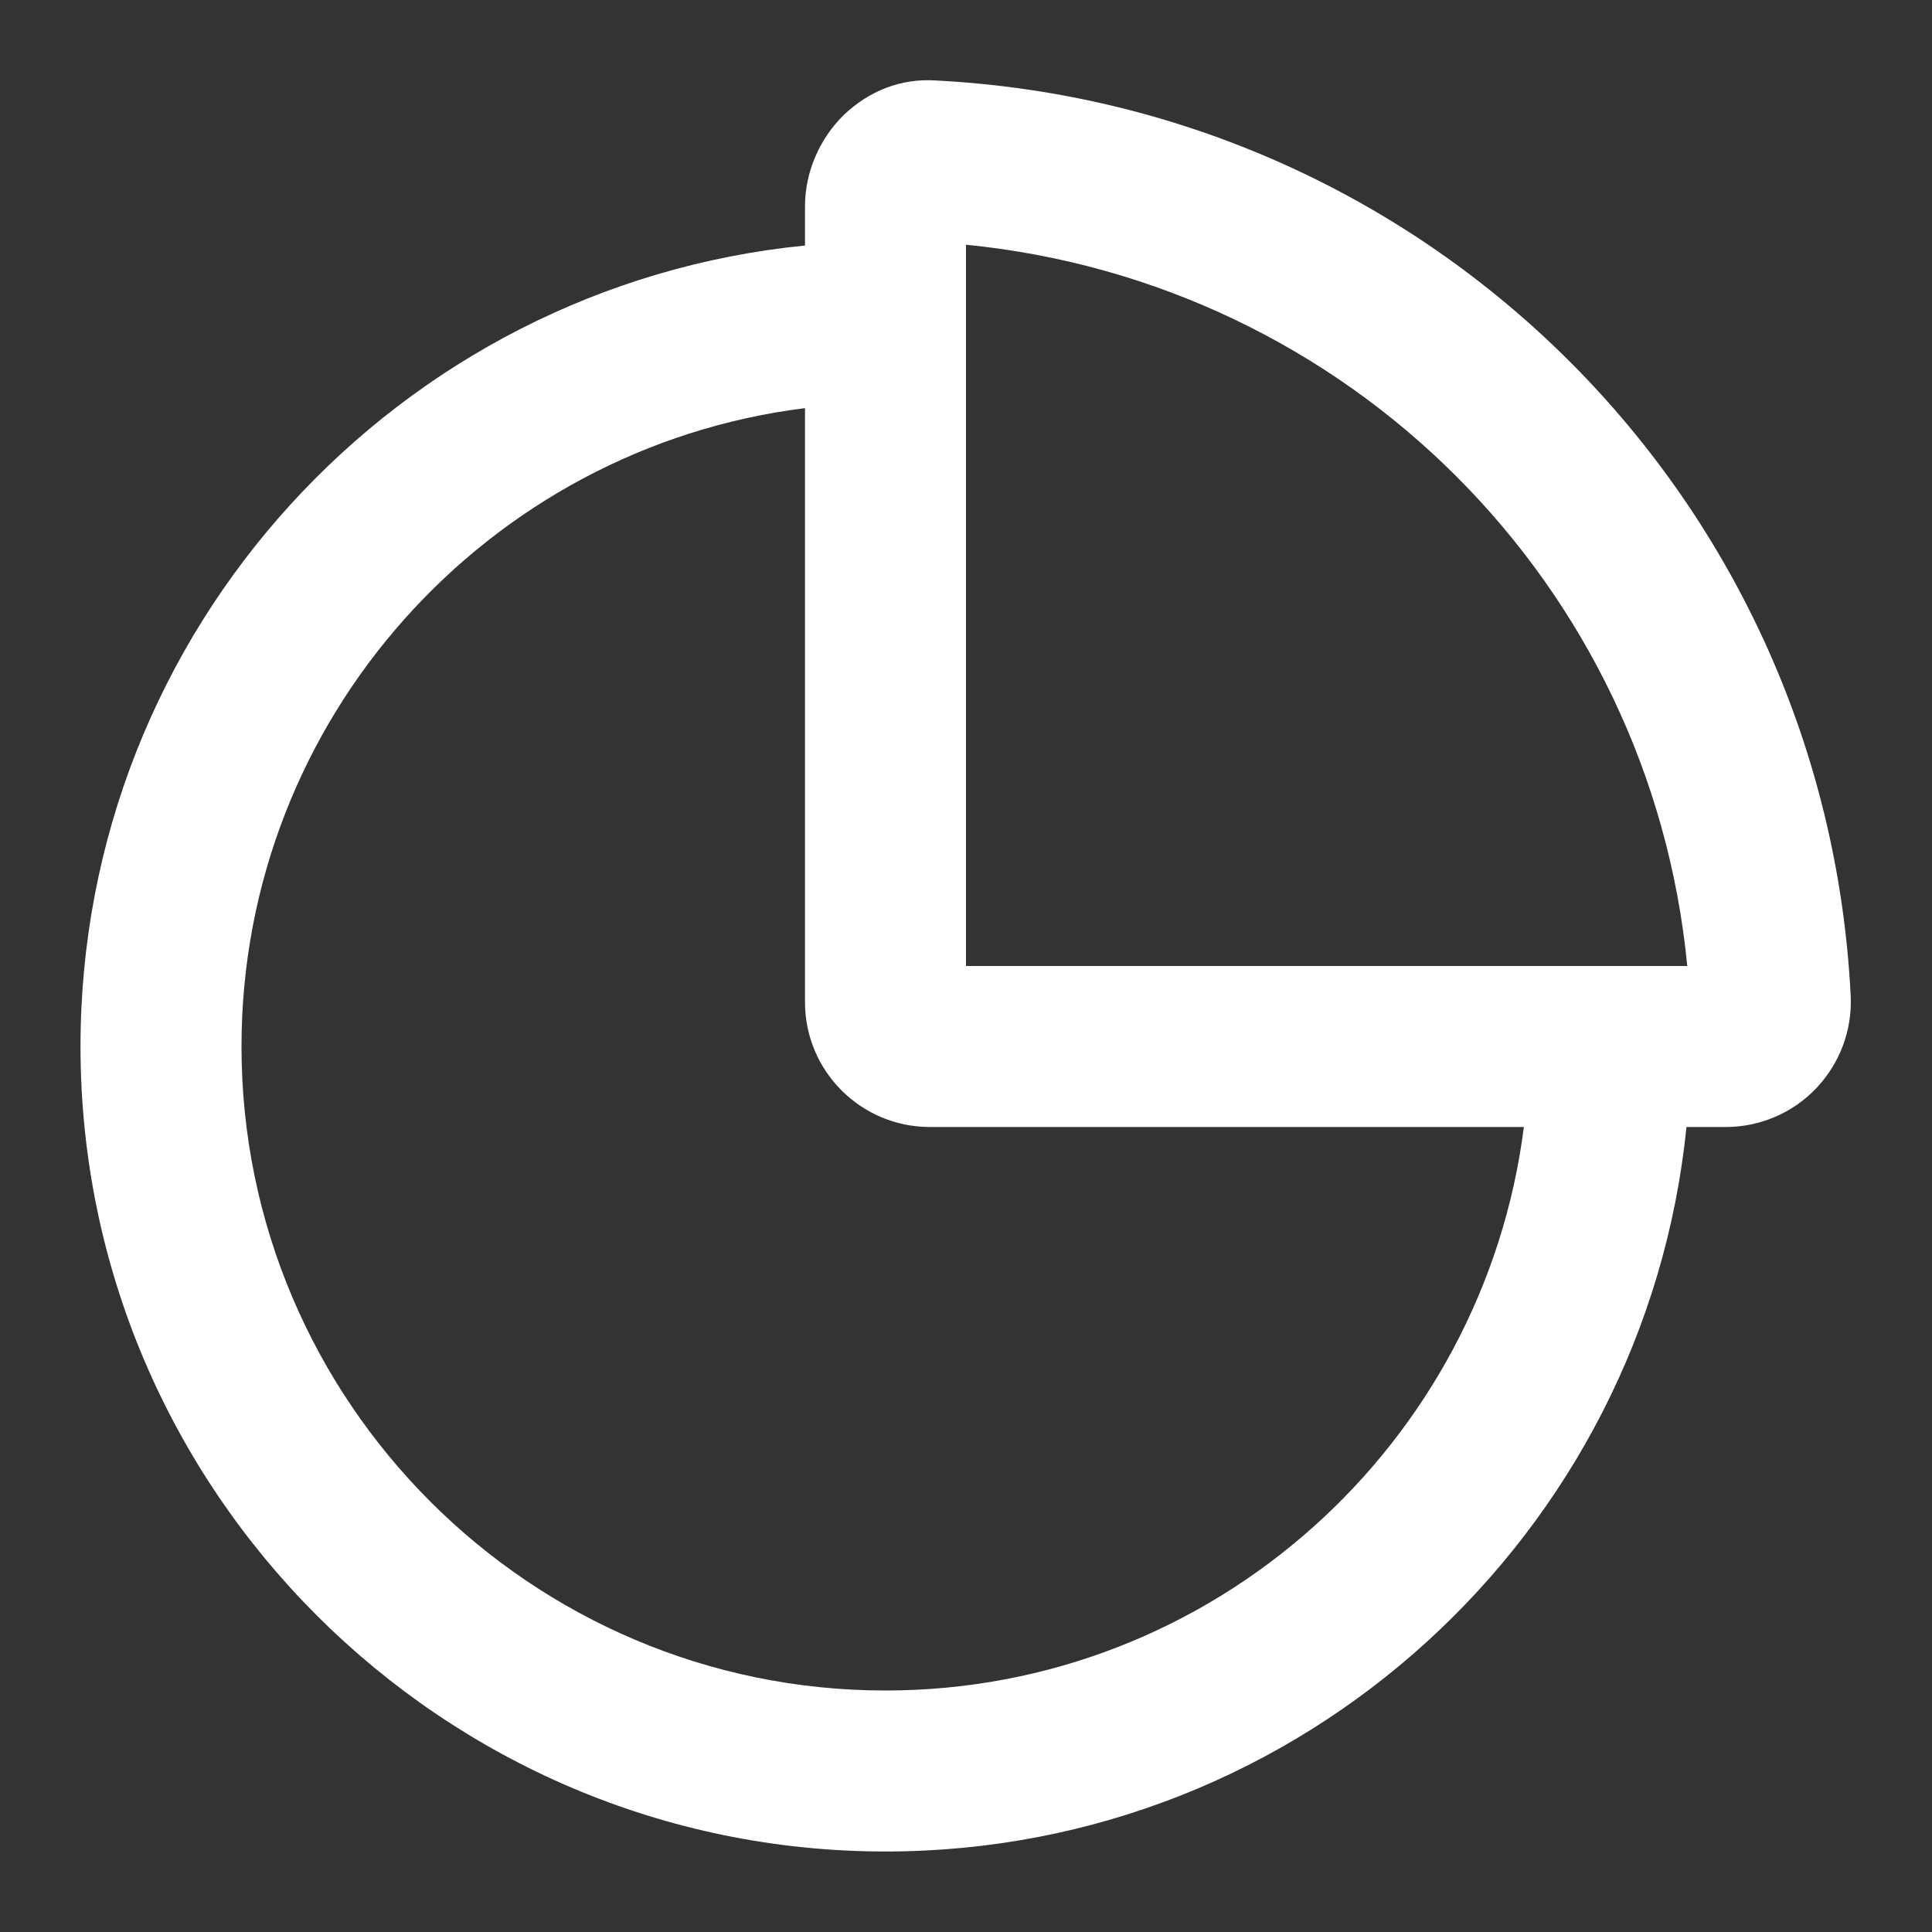
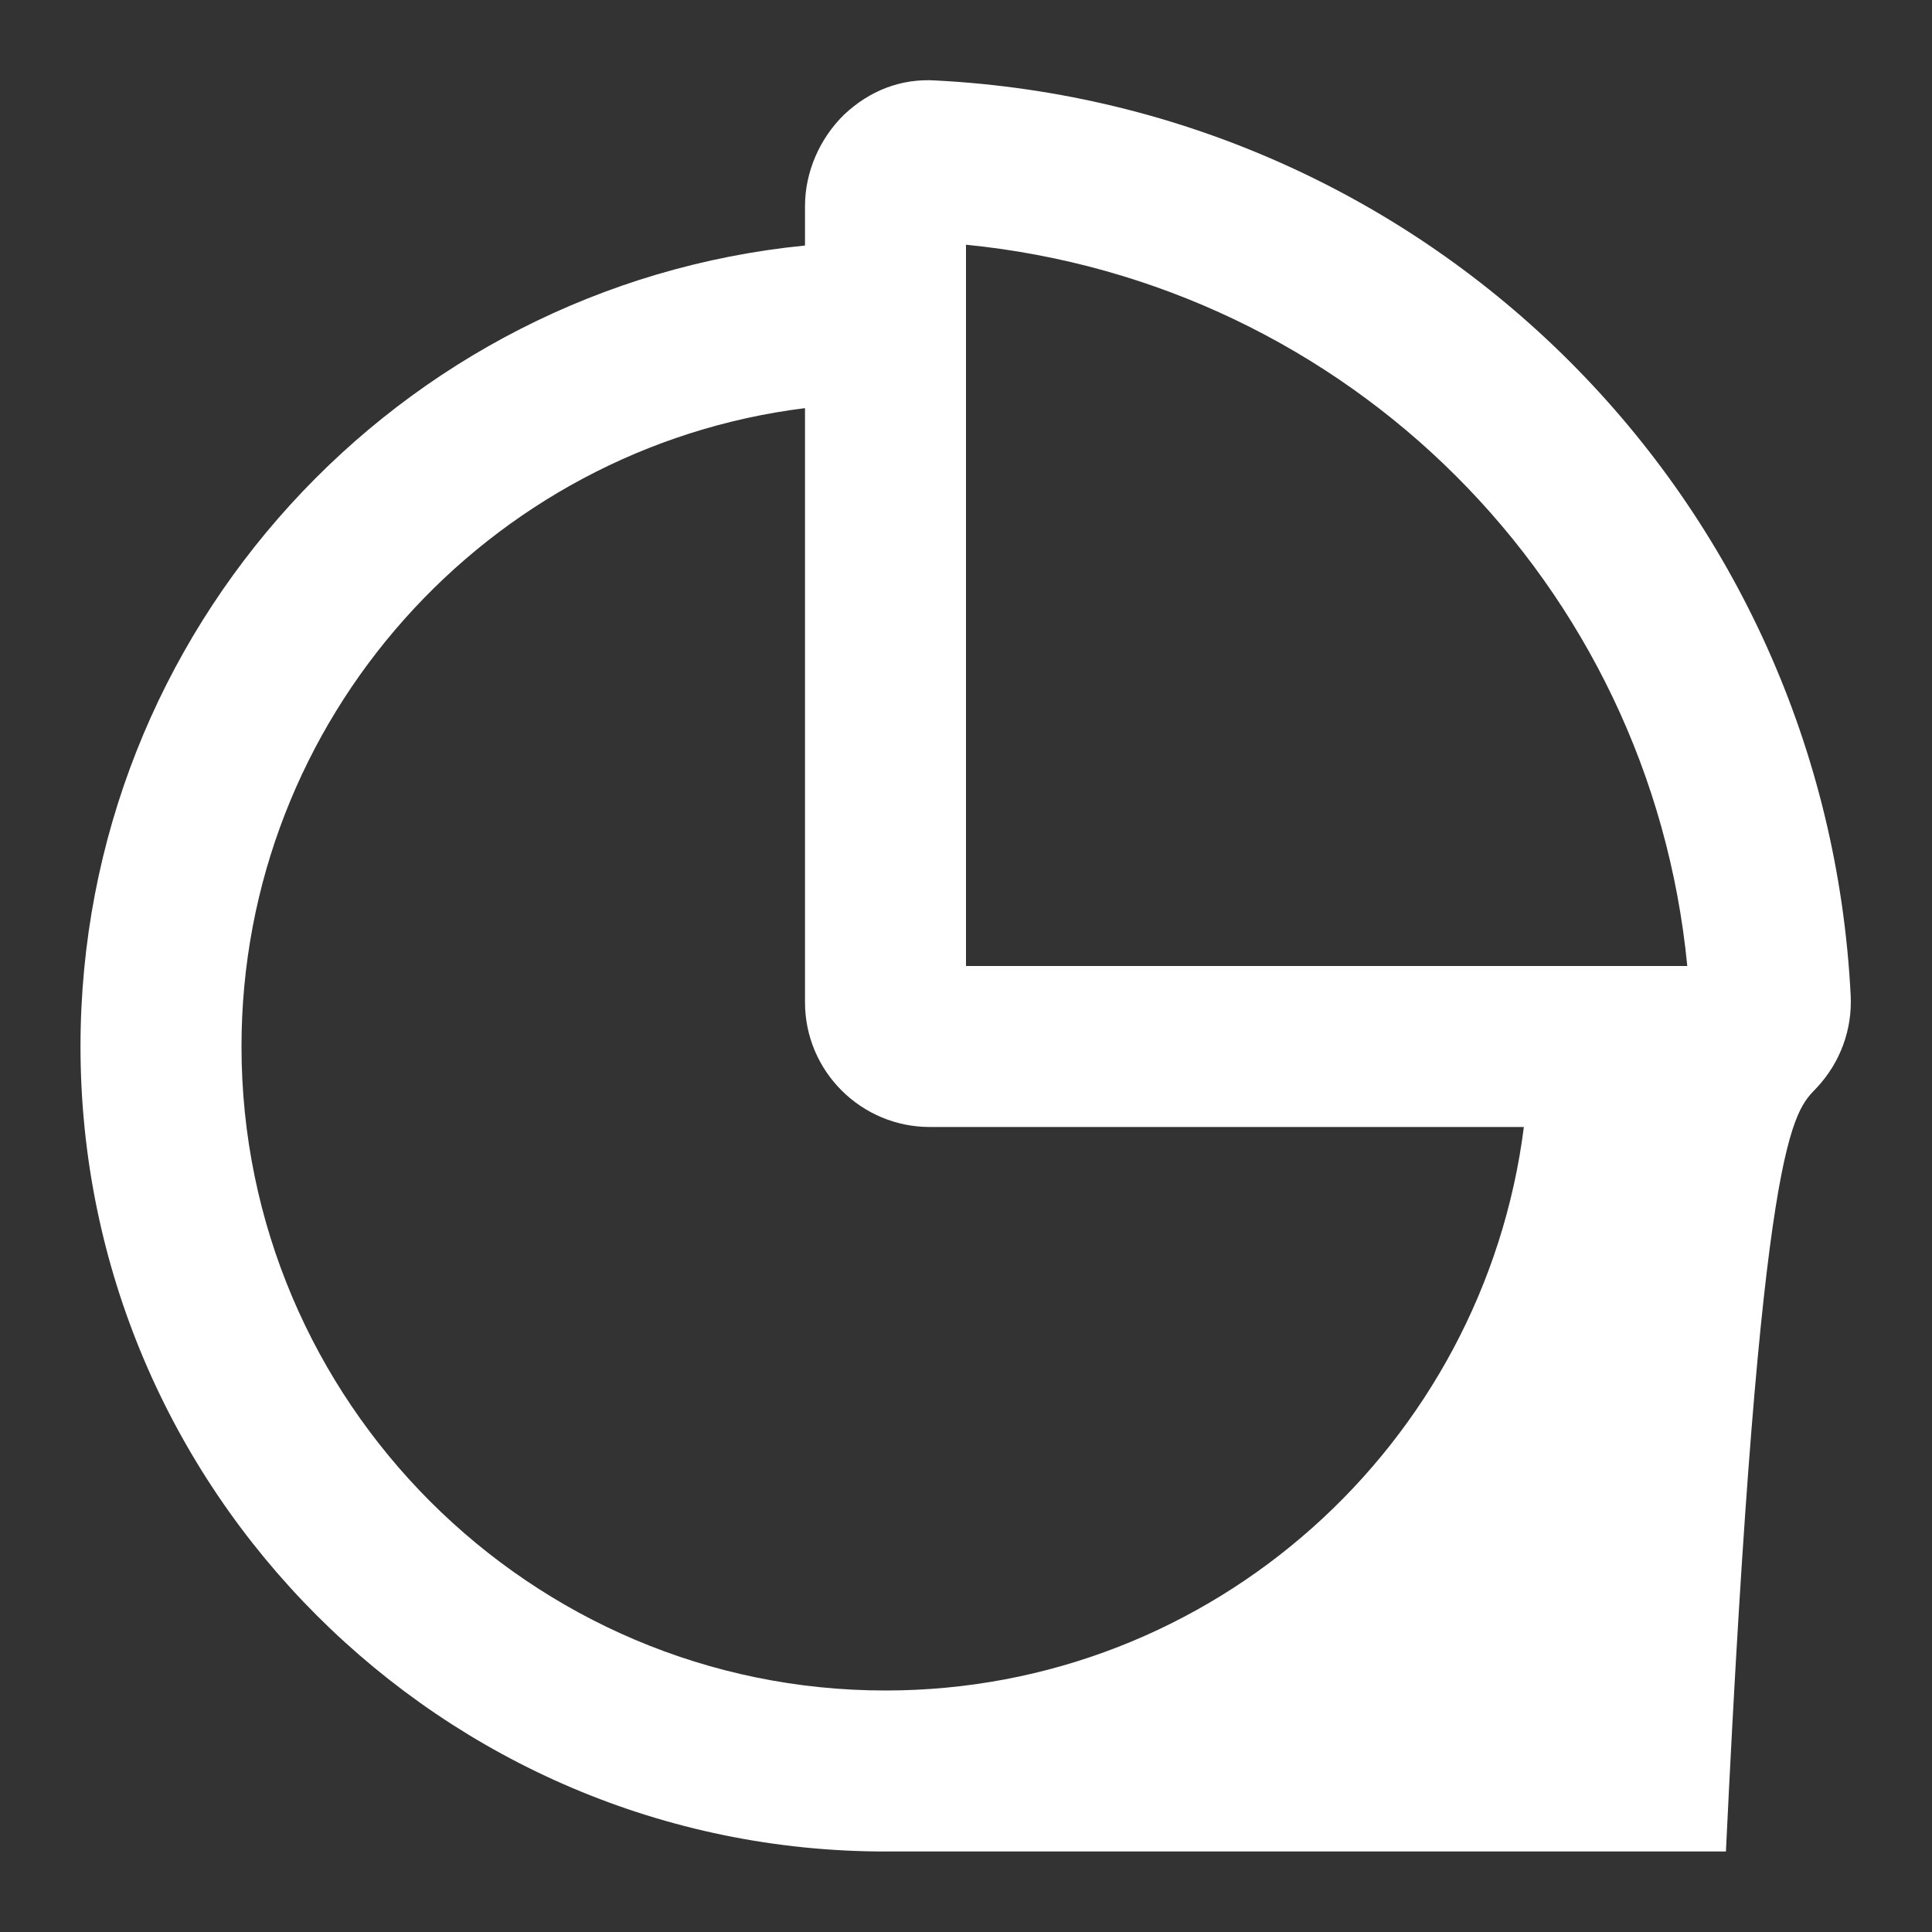
<svg xmlns="http://www.w3.org/2000/svg" width="24" height="24" viewBox="0 0 24 24" fill="none">
  <rect x="0" y="0" width="24" height="24" fill="#333333" stroke="none" />
-   <path d="M11.63 1C11.19 0.97 10.8 1.13 10.49 1.42C10.18 1.72 10 2.14 10 2.56V3.05C4.95 3.55 1 7.82 1 13C1 18.51 5.49 23 11 23C16.18 23 20.44 19.05 20.95 14H21.44C21.87 14 22.28 13.82 22.57 13.51C22.86 13.2 23.01 12.79 22.99 12.37C22.68 6.21 17.79 1.32 11.63 1ZM12 3.04C16.75 3.51 20.5 7.25 20.96 12H12V3.04ZM11 21C6.59 21 3 17.41 3 13C3 8.93 6.06 5.56 10 5.07V12.45C10 13.31 10.7 14 11.55 14H18.93C18.43 17.94 15.07 21 11 21Z" fill="white" />
+   <path d="M11.63 1C11.19 0.97 10.8 1.13 10.49 1.42C10.18 1.72 10 2.14 10 2.56V3.05C4.95 3.55 1 7.82 1 13C1 18.51 5.49 23 11 23H21.44C21.87 14 22.28 13.82 22.57 13.51C22.86 13.2 23.01 12.79 22.99 12.37C22.68 6.21 17.79 1.32 11.63 1ZM12 3.04C16.75 3.51 20.5 7.25 20.96 12H12V3.04ZM11 21C6.59 21 3 17.41 3 13C3 8.93 6.06 5.56 10 5.07V12.45C10 13.31 10.7 14 11.55 14H18.93C18.43 17.94 15.07 21 11 21Z" fill="white" />
</svg>